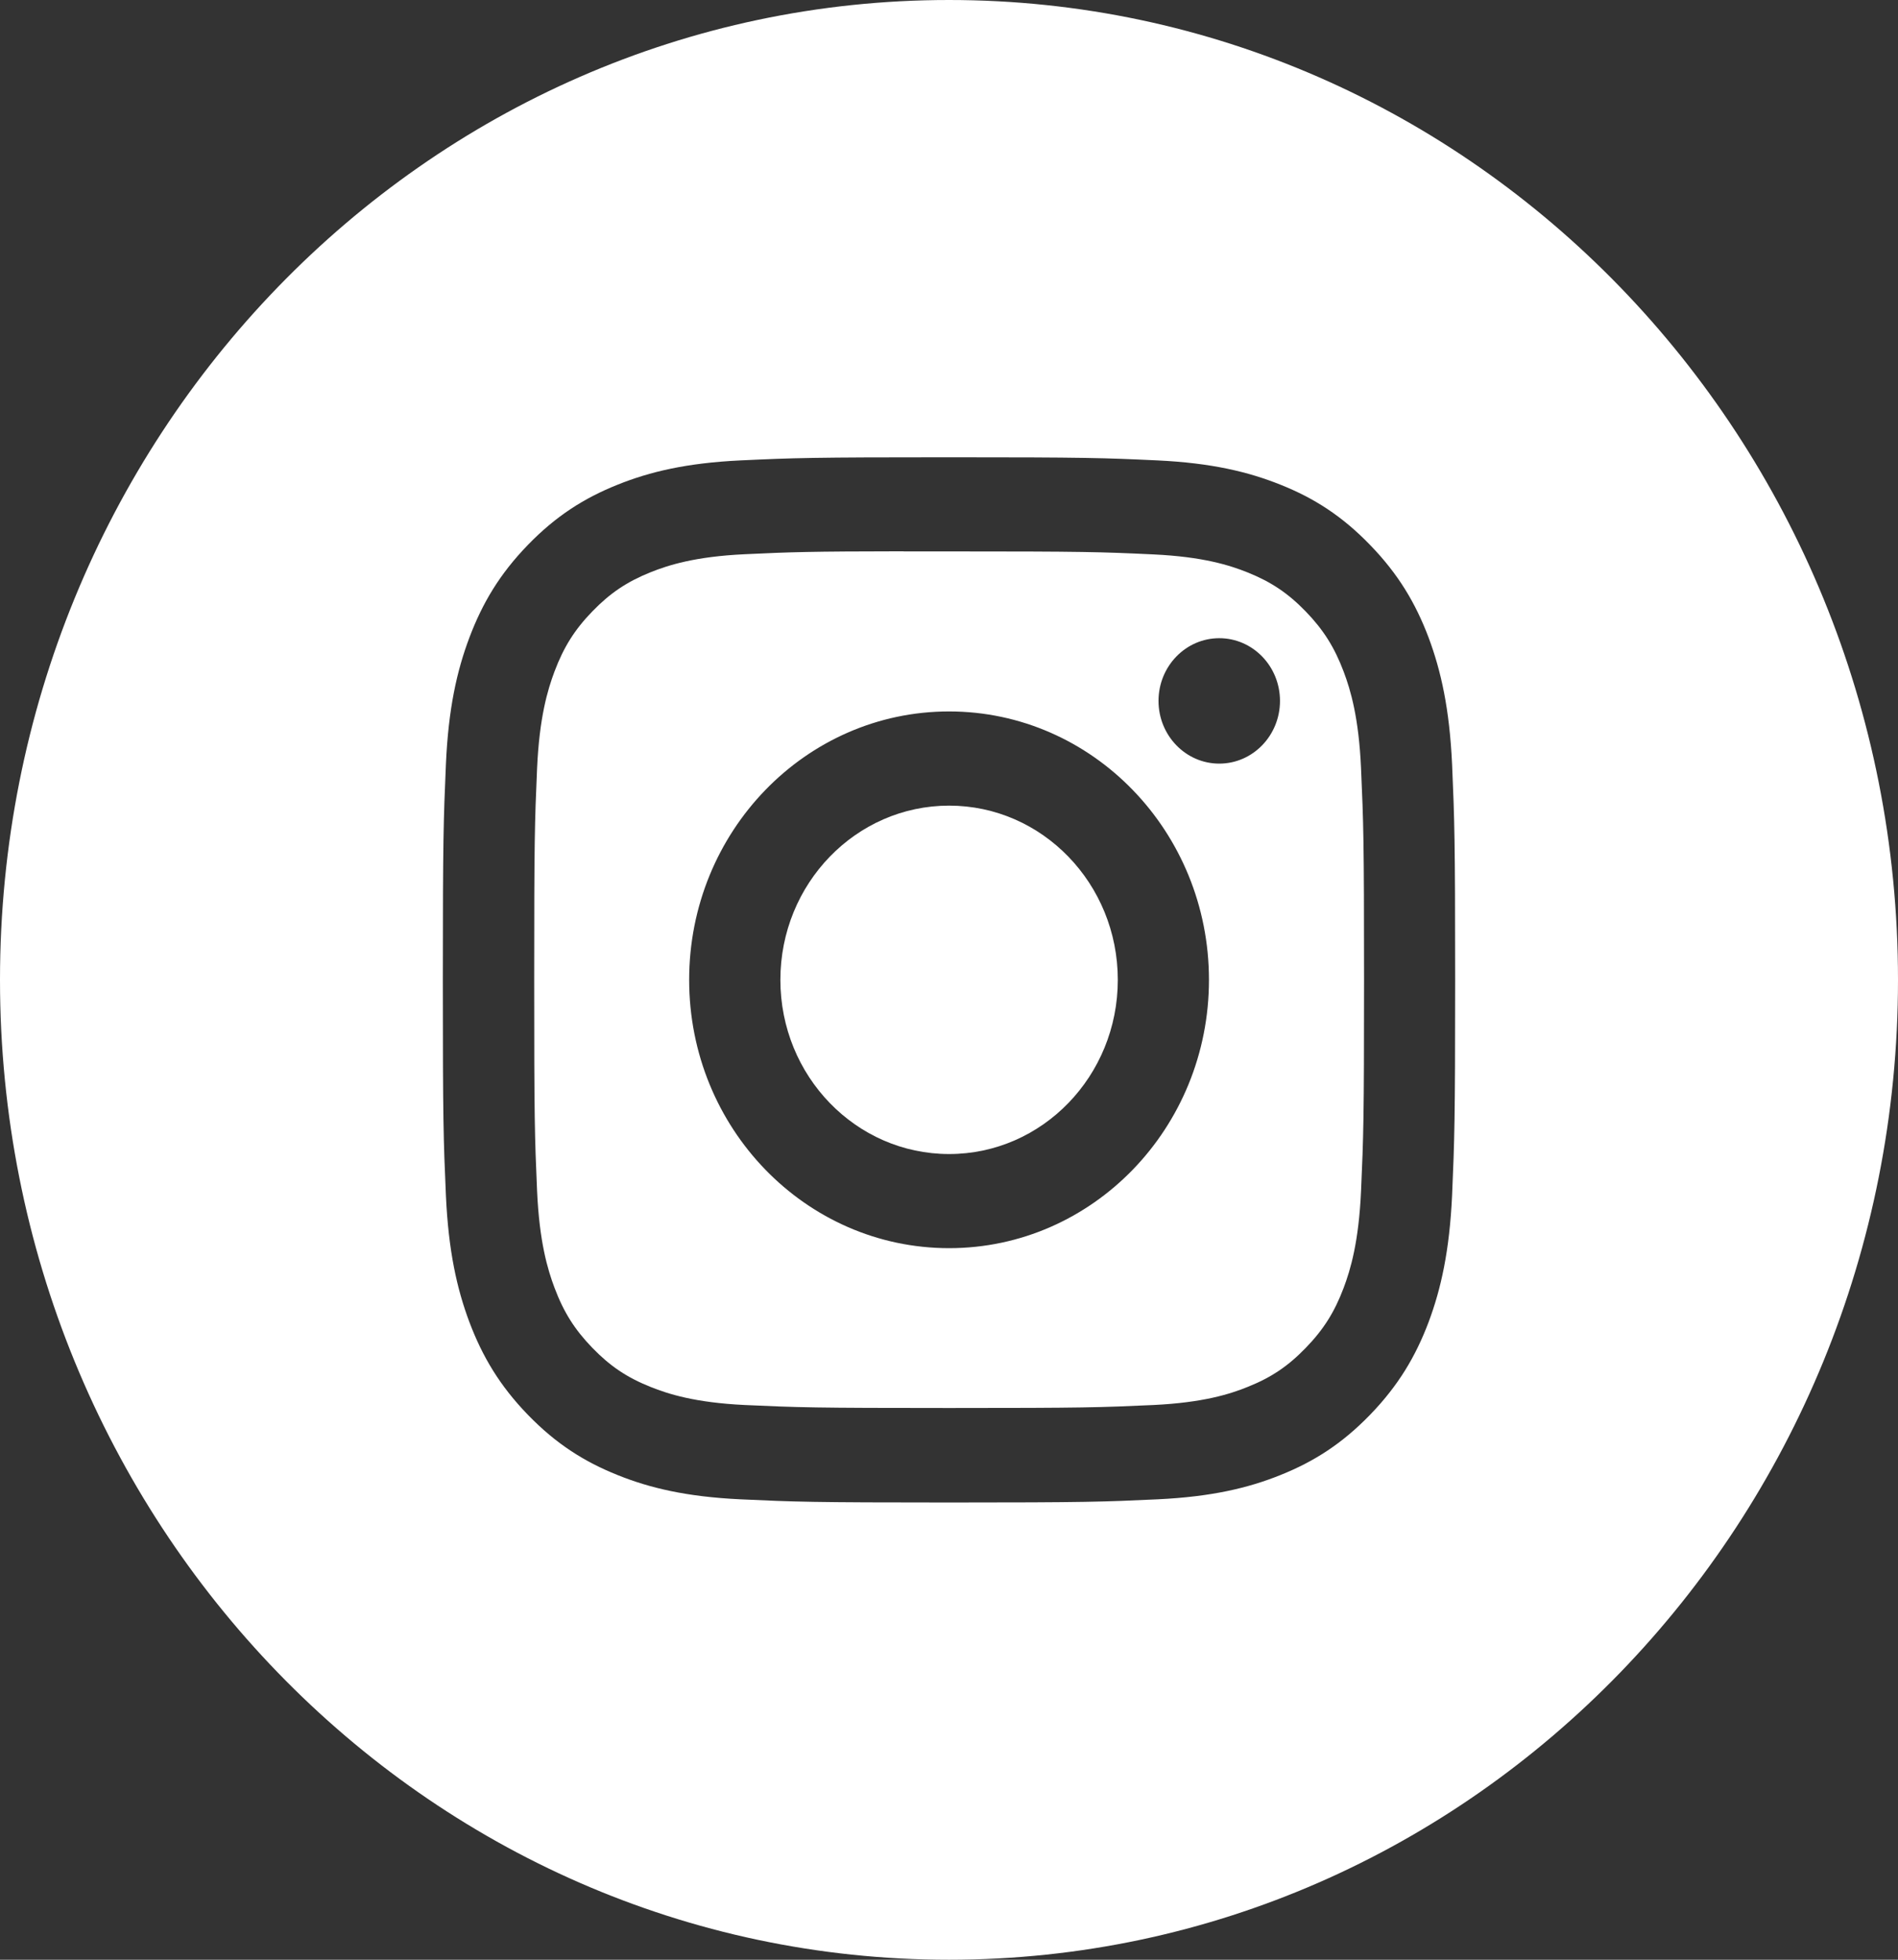
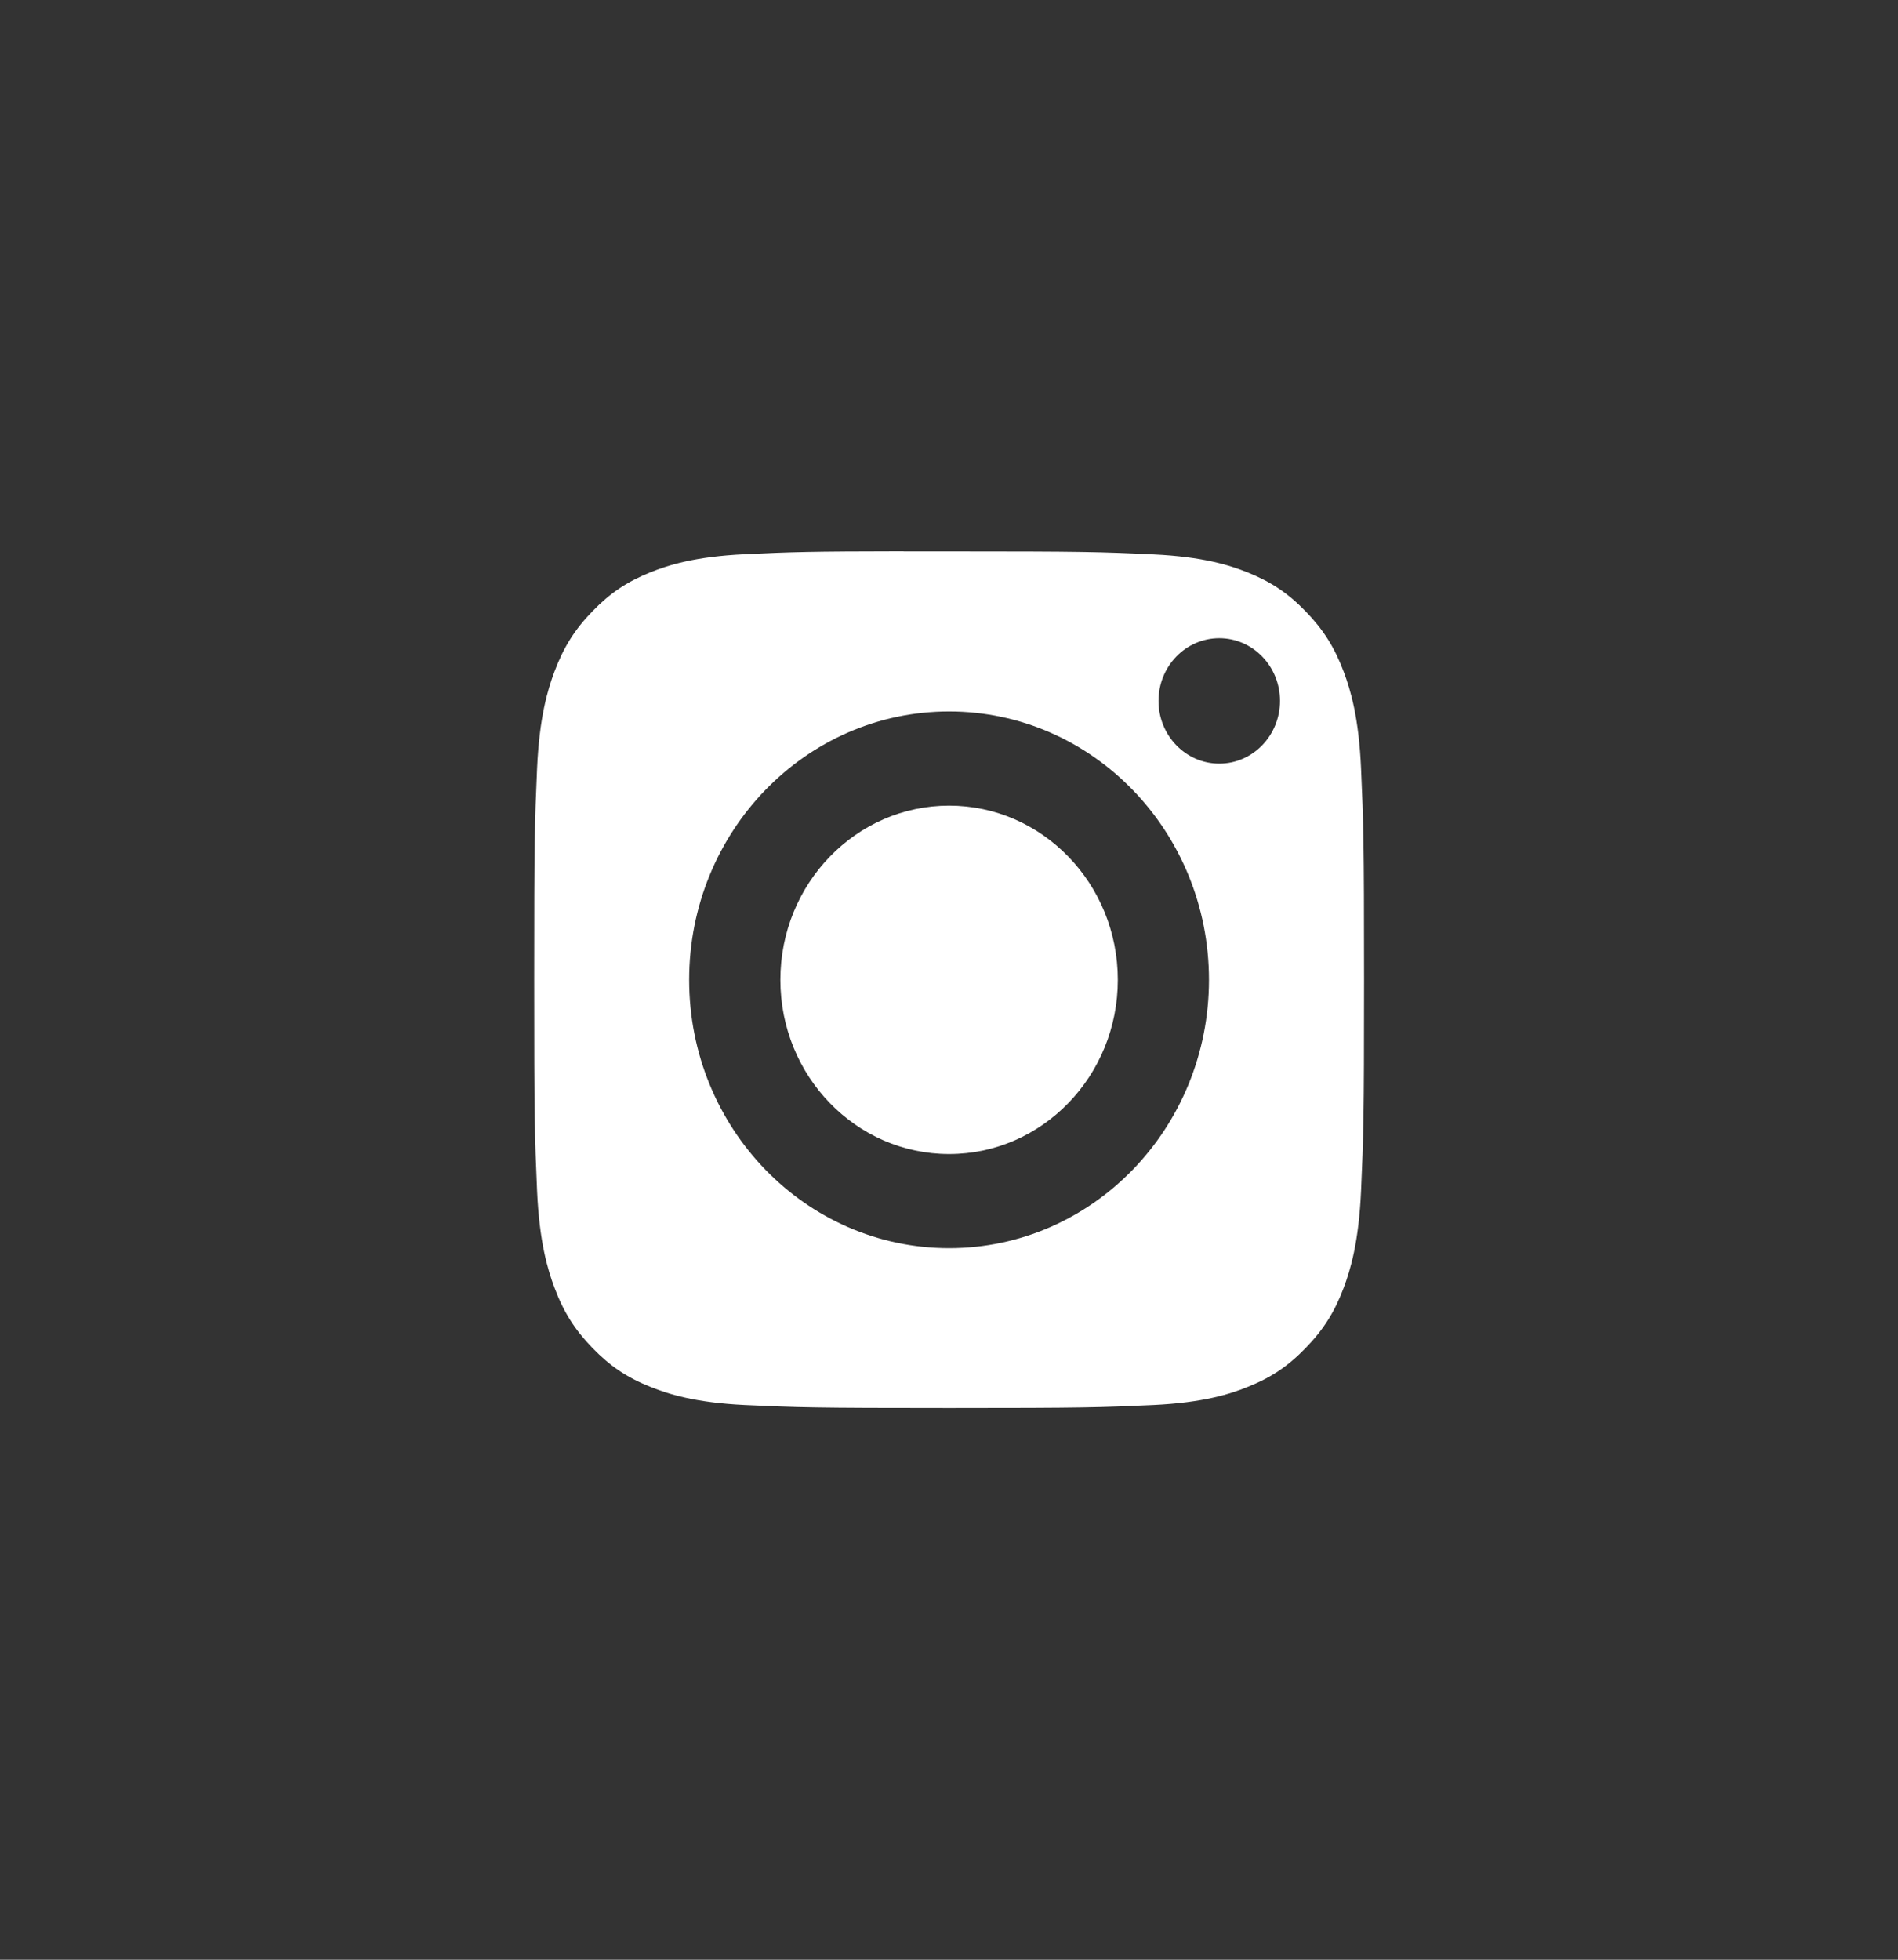
<svg xmlns="http://www.w3.org/2000/svg" width="31" height="32" viewBox="0 0 31 32" fill="none">
  <rect x="0" y="0" width="31" height="32" fill="#333333" stroke="none" />
-   <path fill-rule="evenodd" clip-rule="evenodd" d="M15.5 0C6.94 0 0 7.163 0 16C0 24.837 6.94 32 15.5 32C24.06 32 31 24.837 31 16C31 7.163 24.06 0 15.5 0ZM12.092 7.518C12.974 7.477 13.256 7.467 15.501 7.467H15.498C17.744 7.467 18.025 7.477 18.907 7.518C19.787 7.56 20.388 7.704 20.915 7.915C21.459 8.132 21.919 8.424 22.378 8.899C22.838 9.373 23.121 9.849 23.333 10.41C23.536 10.953 23.675 11.573 23.717 12.482C23.756 13.392 23.767 13.683 23.767 16C23.767 18.318 23.756 18.608 23.717 19.518C23.675 20.426 23.536 21.046 23.333 21.589C23.121 22.15 22.838 22.626 22.378 23.101C21.919 23.575 21.459 23.867 20.915 24.085C20.389 24.297 19.788 24.44 18.908 24.482C18.026 24.523 17.745 24.534 15.5 24.534C13.255 24.534 12.973 24.523 12.091 24.482C11.211 24.44 10.611 24.297 10.085 24.085C9.541 23.867 9.08 23.575 8.621 23.101C8.161 22.626 7.879 22.15 7.667 21.589C7.463 21.046 7.324 20.426 7.283 19.518C7.243 18.608 7.233 18.318 7.233 16C7.233 13.683 7.244 13.392 7.283 12.481C7.323 11.573 7.462 10.953 7.667 10.41C7.879 9.849 8.161 9.373 8.621 8.899C9.081 8.424 9.542 8.133 10.086 7.915C10.611 7.704 11.212 7.56 12.092 7.518Z" fill="white" />
  <path fill-rule="evenodd" clip-rule="evenodd" d="M14.76 9.004C14.904 9.004 15.059 9.004 15.226 9.004L15.502 9.004C17.709 9.004 17.971 9.012 18.842 9.053C19.648 9.091 20.085 9.23 20.377 9.347C20.763 9.502 21.038 9.687 21.327 9.985C21.616 10.284 21.795 10.568 21.946 10.967C22.059 11.267 22.194 11.719 22.23 12.551C22.27 13.45 22.279 13.72 22.279 15.998C22.279 18.275 22.27 18.545 22.23 19.445C22.193 20.277 22.059 20.729 21.946 21.029C21.796 21.427 21.616 21.711 21.327 22.009C21.038 22.308 20.763 22.493 20.377 22.647C20.086 22.765 19.648 22.903 18.842 22.942C17.971 22.982 17.709 22.991 15.502 22.991C13.294 22.991 13.033 22.982 12.161 22.942C11.355 22.903 10.918 22.764 10.626 22.647C10.24 22.493 9.965 22.308 9.675 22.009C9.386 21.71 9.207 21.427 9.057 21.028C8.944 20.728 8.809 20.276 8.772 19.444C8.733 18.545 8.725 18.274 8.725 15.996C8.725 13.717 8.733 13.448 8.772 12.549C8.809 11.716 8.944 11.265 9.057 10.964C9.207 10.566 9.386 10.281 9.675 9.983C9.965 9.684 10.24 9.499 10.626 9.344C10.918 9.227 11.355 9.088 12.161 9.05C12.924 9.014 13.219 9.004 14.76 9.002V9.004ZM19.914 10.421C19.367 10.421 18.922 10.879 18.922 11.445C18.922 12.01 19.367 12.469 19.914 12.469C20.462 12.469 20.906 12.01 20.906 11.445C20.906 10.879 20.462 10.421 19.914 10.421V10.421ZM11.256 16C11.256 13.58 13.157 11.617 15.501 11.617C17.846 11.617 19.746 13.58 19.746 16C19.746 18.42 17.846 20.381 15.502 20.381C13.157 20.381 11.256 18.42 11.256 16Z" fill="white" />
  <path d="M15.502 13.155C17.023 13.155 18.257 14.429 18.257 16C18.257 17.571 17.023 18.844 15.502 18.844C13.98 18.844 12.746 17.571 12.746 16C12.746 14.429 13.98 13.155 15.502 13.155Z" fill="white" />
</svg>